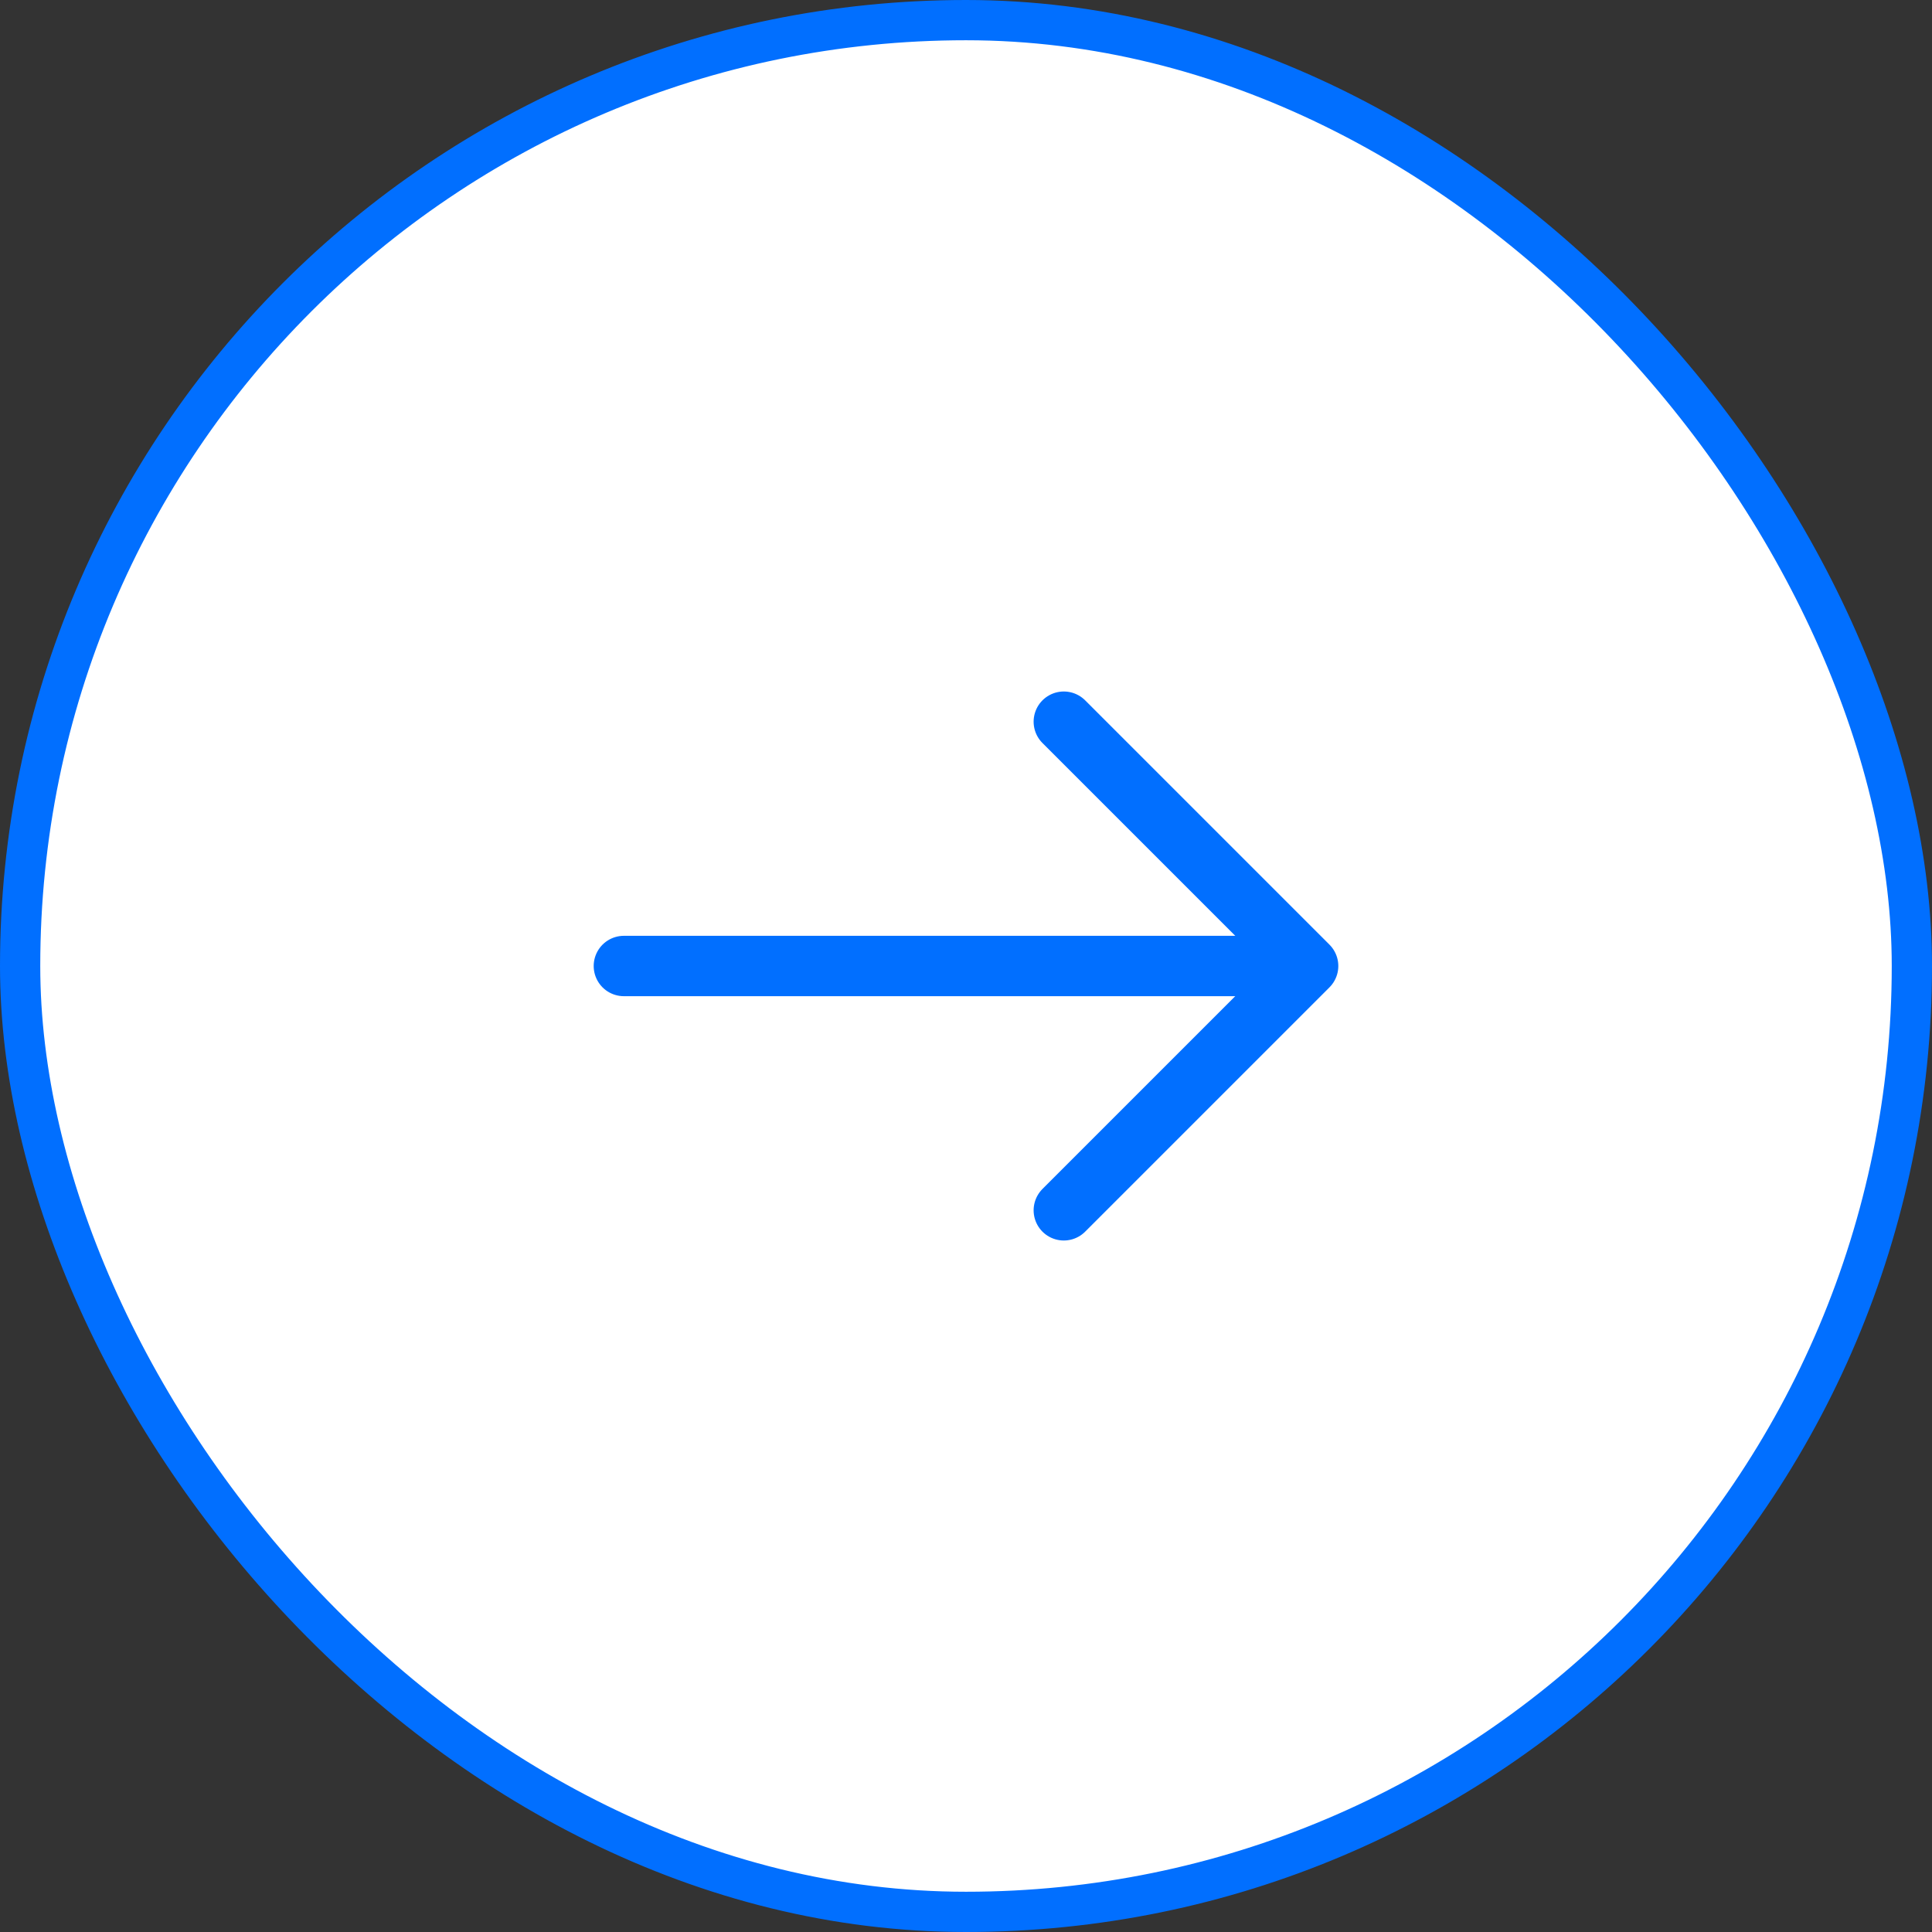
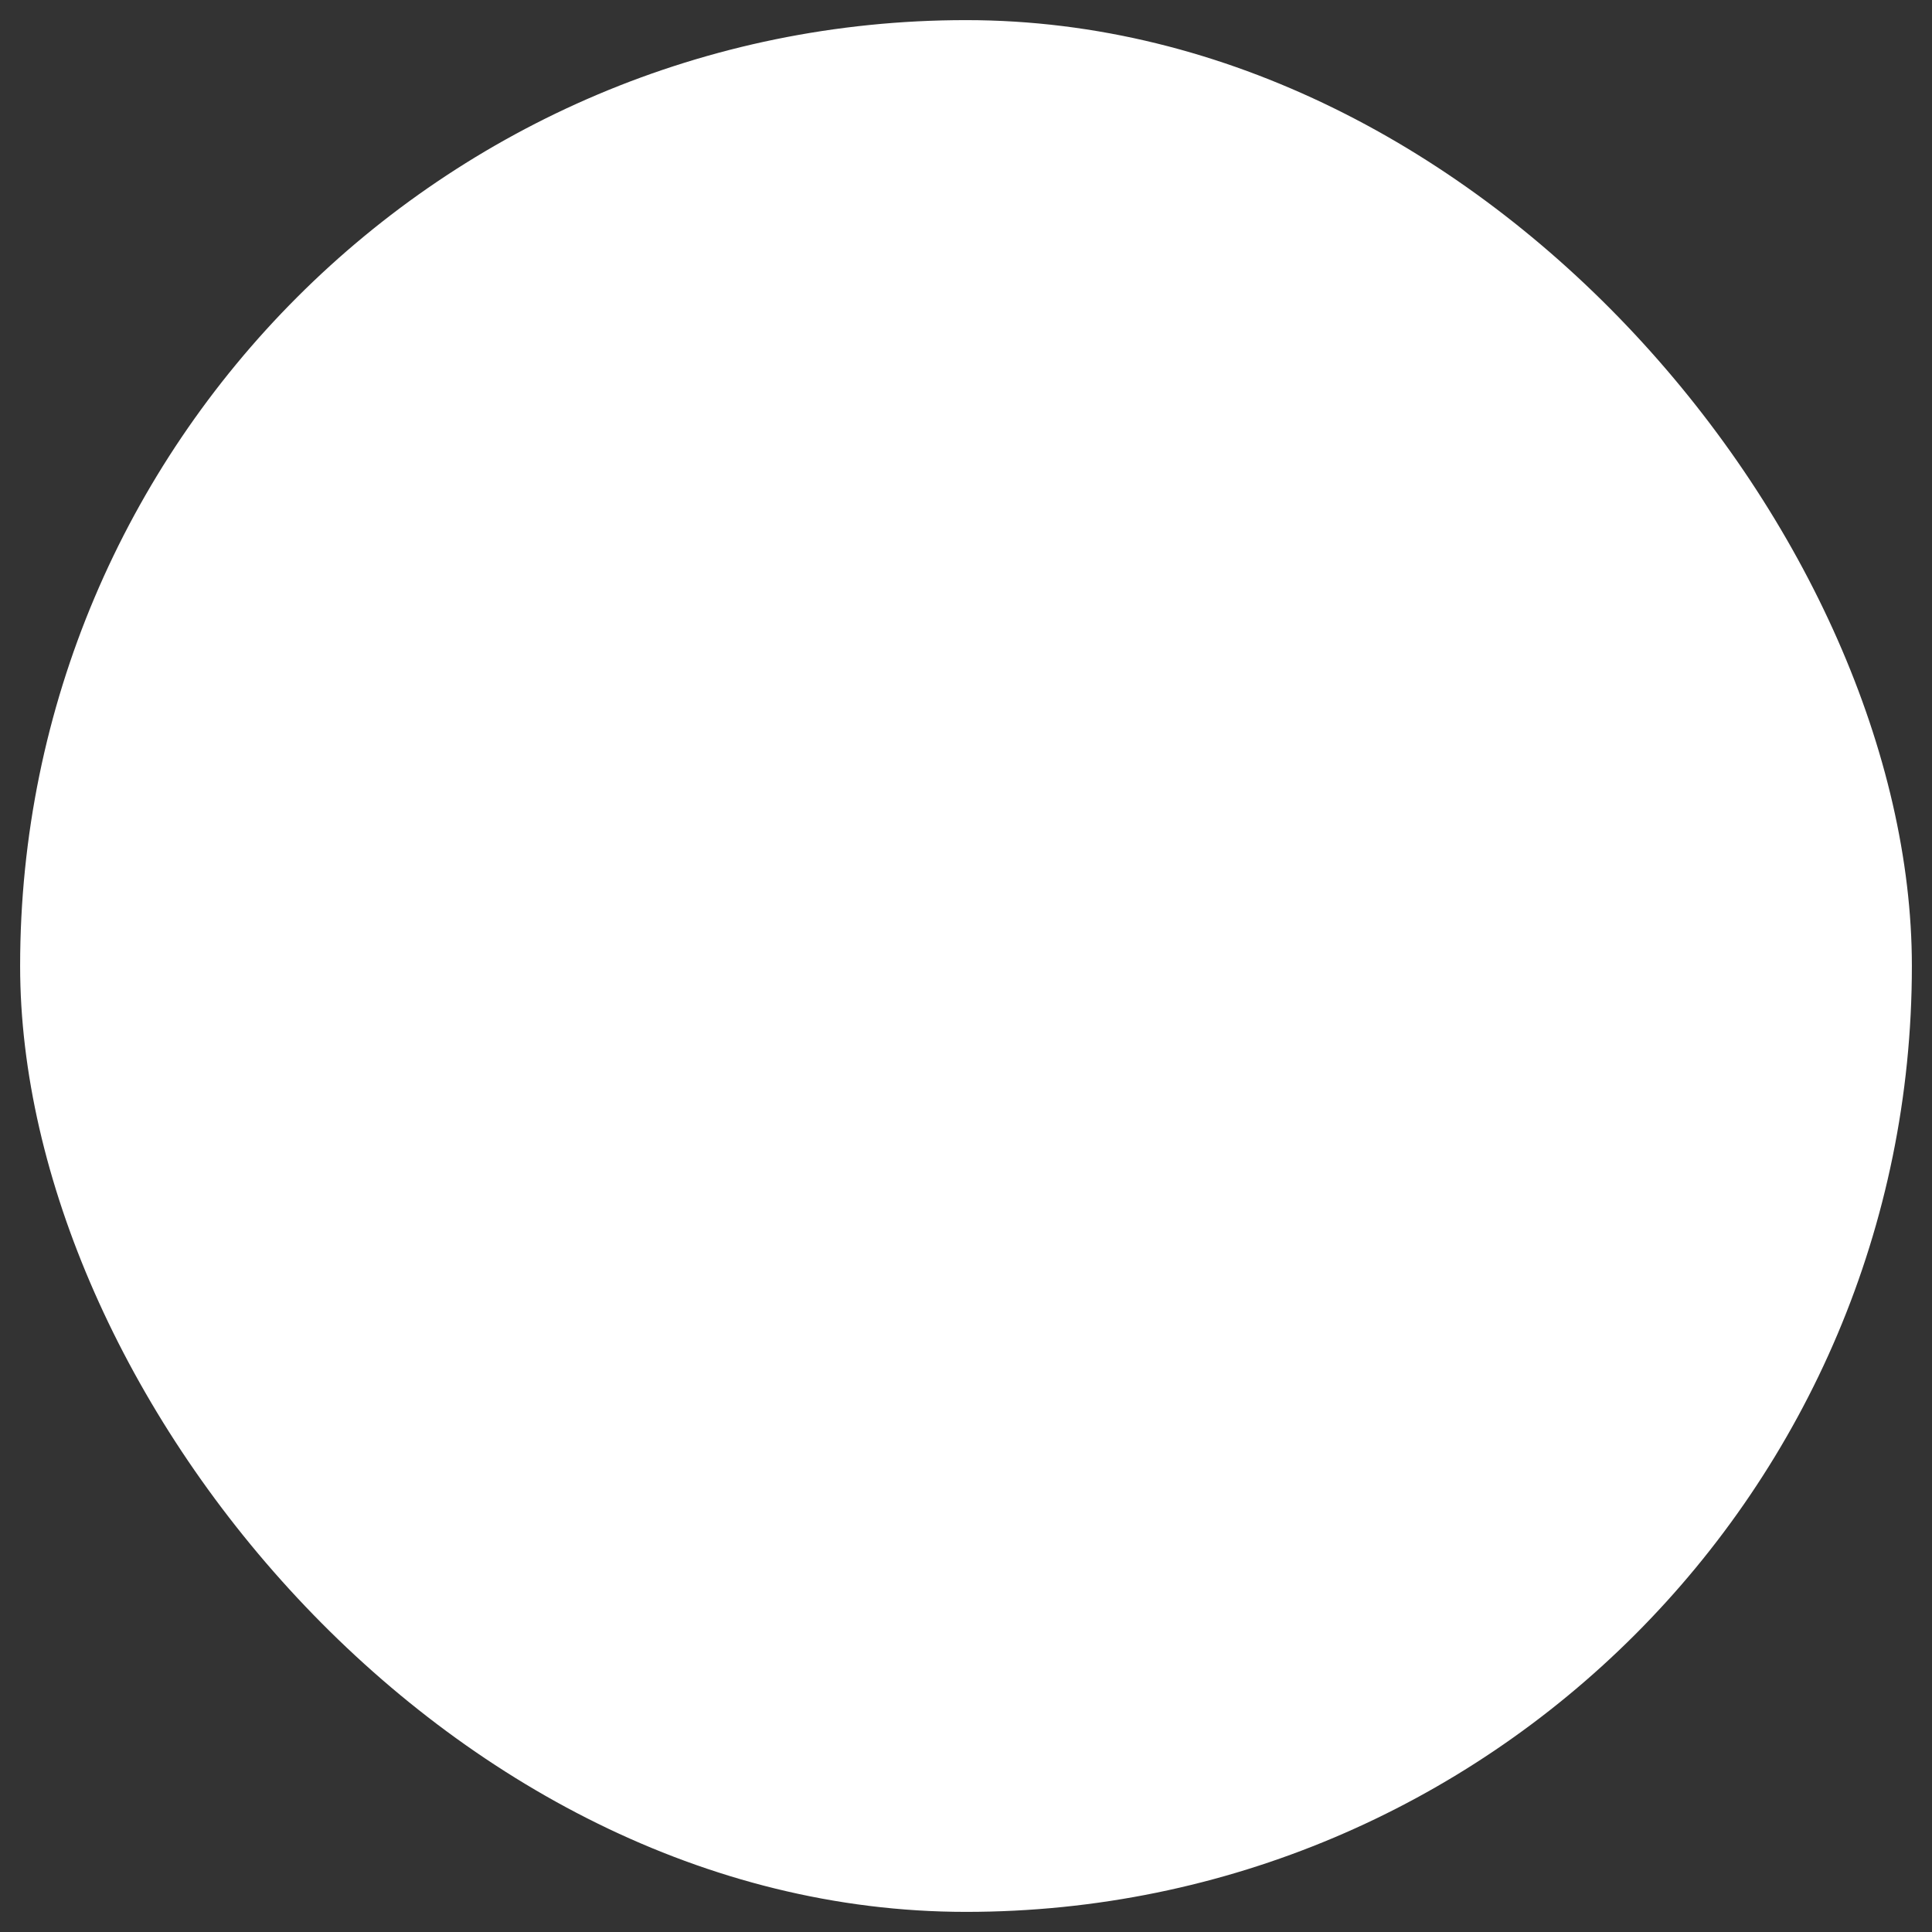
<svg xmlns="http://www.w3.org/2000/svg" width="48" height="48" viewBox="0 0 48 48" fill="none">
  <rect x="0" y="0" width="48" height="48" fill="#333333" stroke="none" />
  <rect x="0.5" y="0.5" width="47" height="47" rx="23.5" fill="white" />
-   <path d="M26.43 17.93L32.5 24L26.43 30.07" stroke="#016FFF" stroke-width="1.5" stroke-miterlimit="10" stroke-linecap="round" stroke-linejoin="round" />
-   <path d="M15.5 24H32.33" stroke="#016FFF" stroke-width="1.5" stroke-miterlimit="10" stroke-linecap="round" stroke-linejoin="round" />
-   <rect x="0.5" y="0.5" width="47" height="47" rx="23.5" stroke="#016FFF" />
</svg>